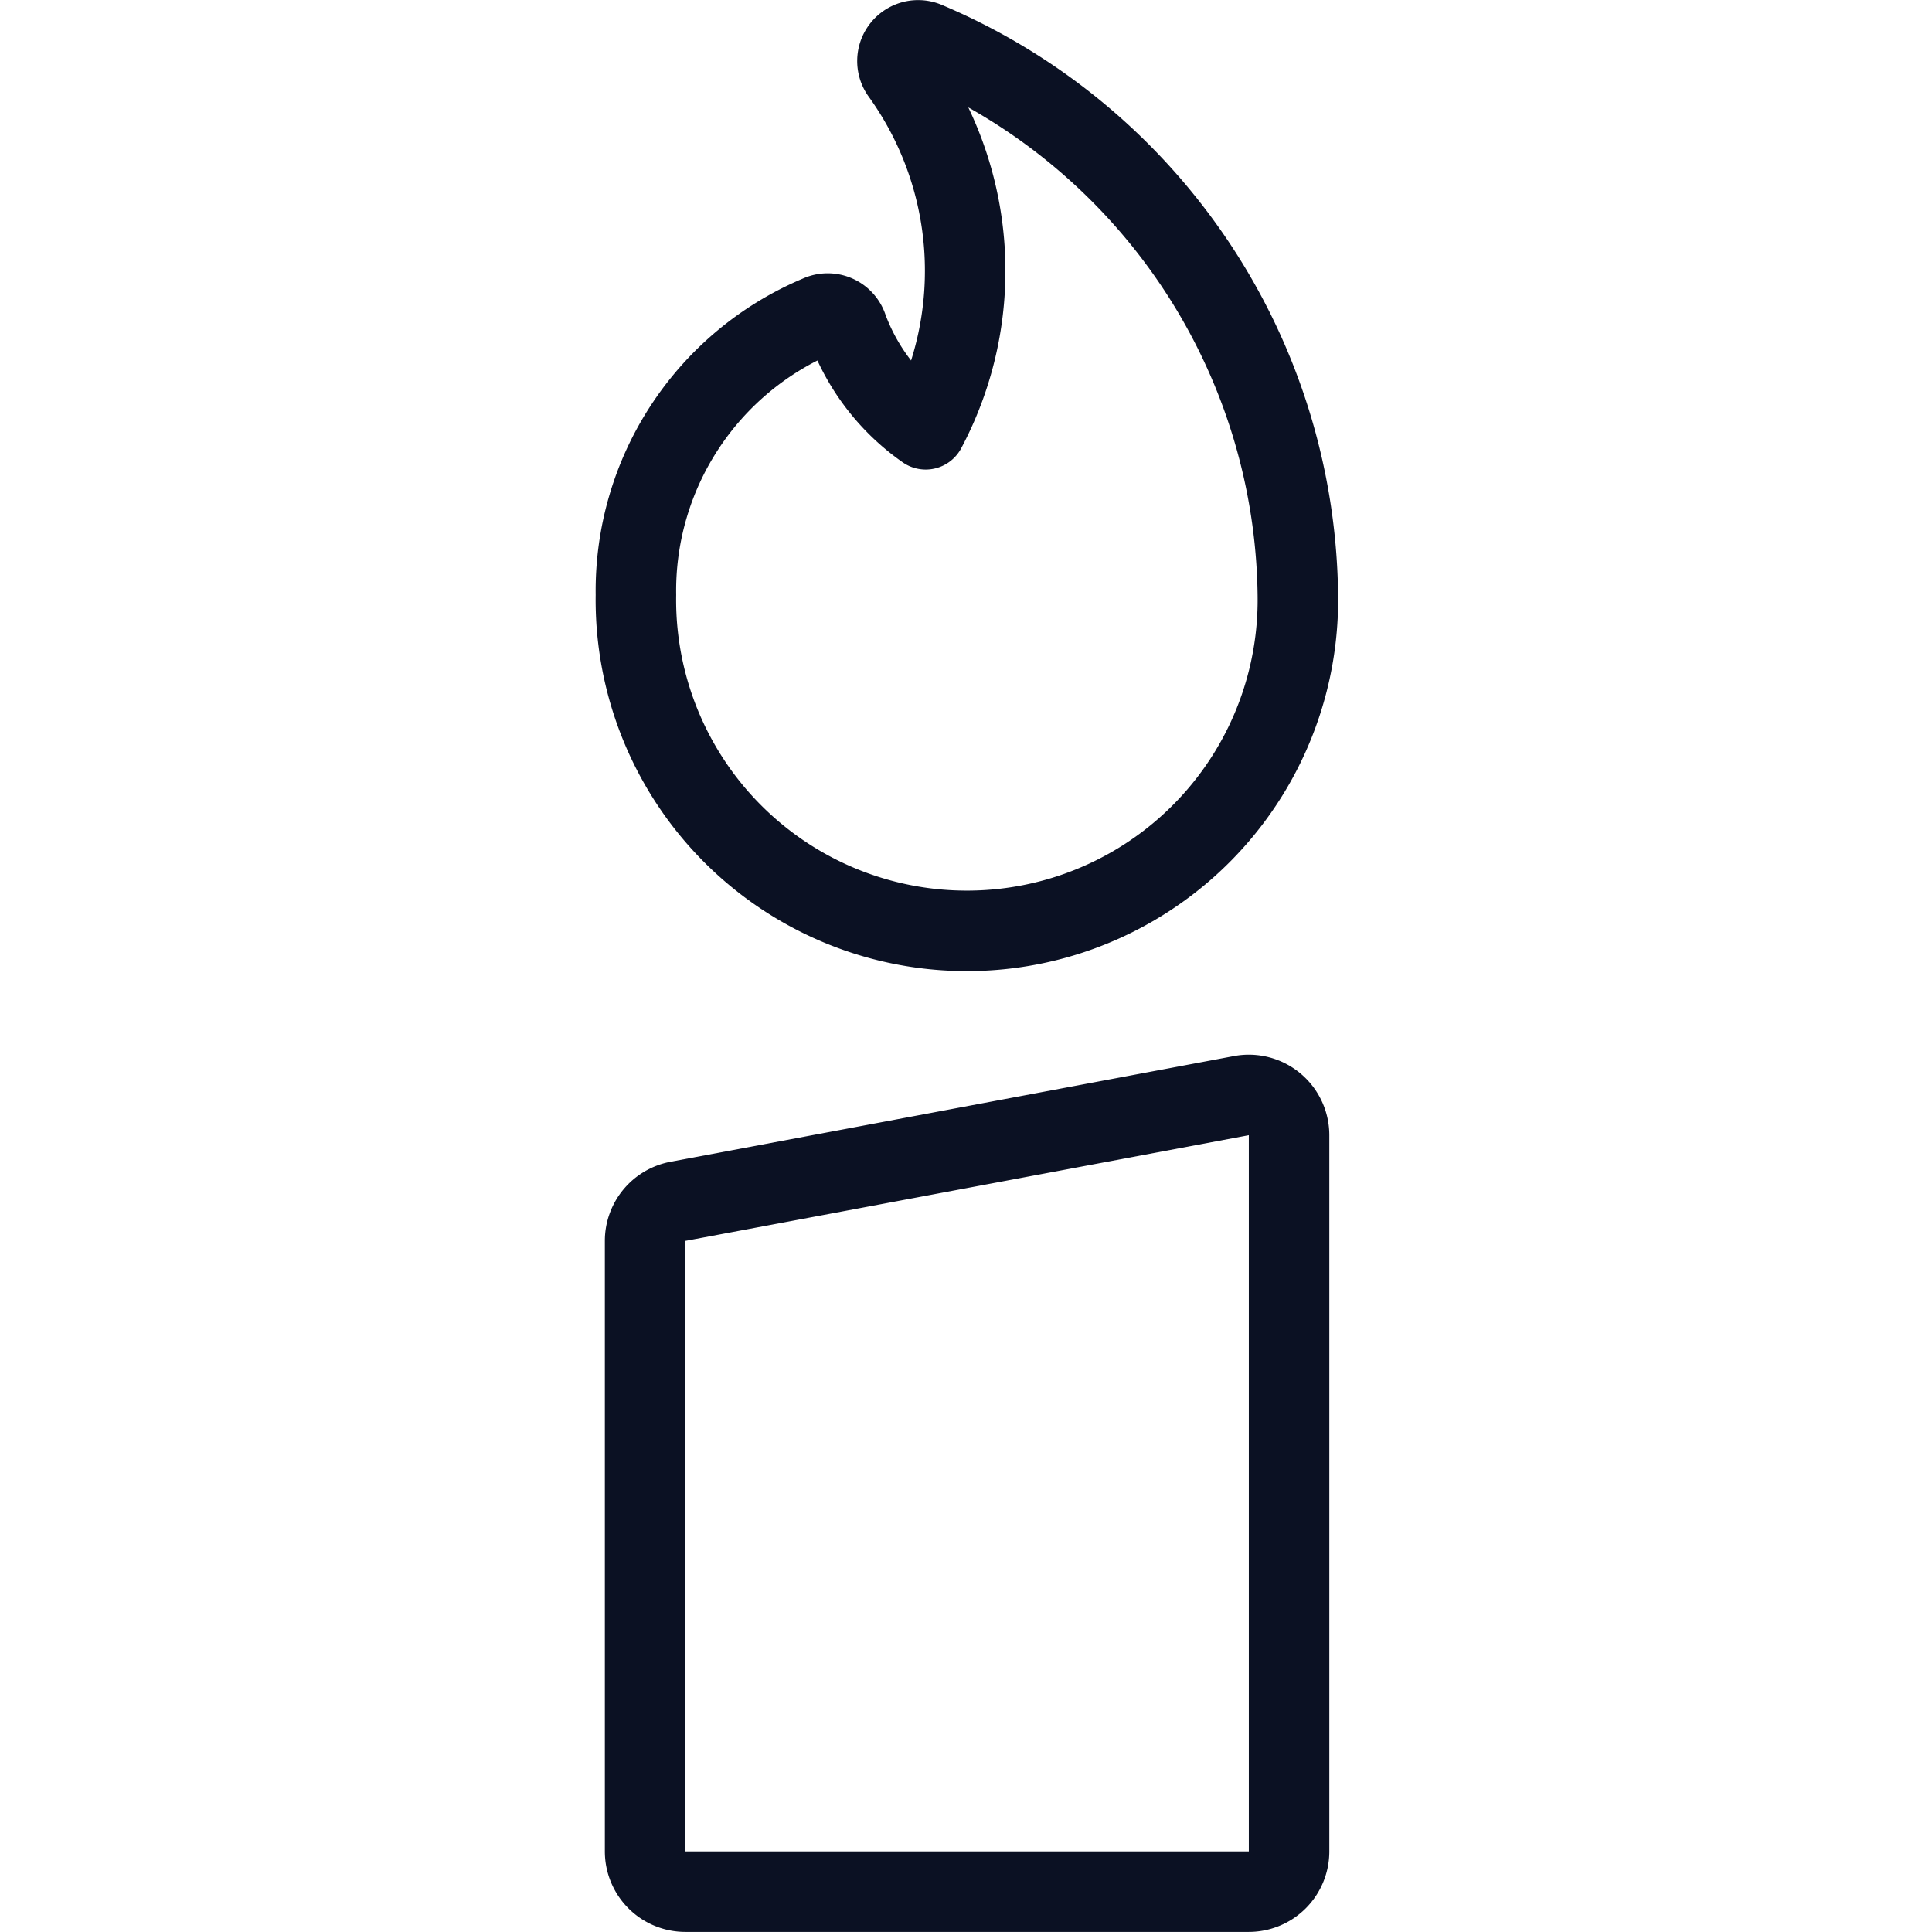
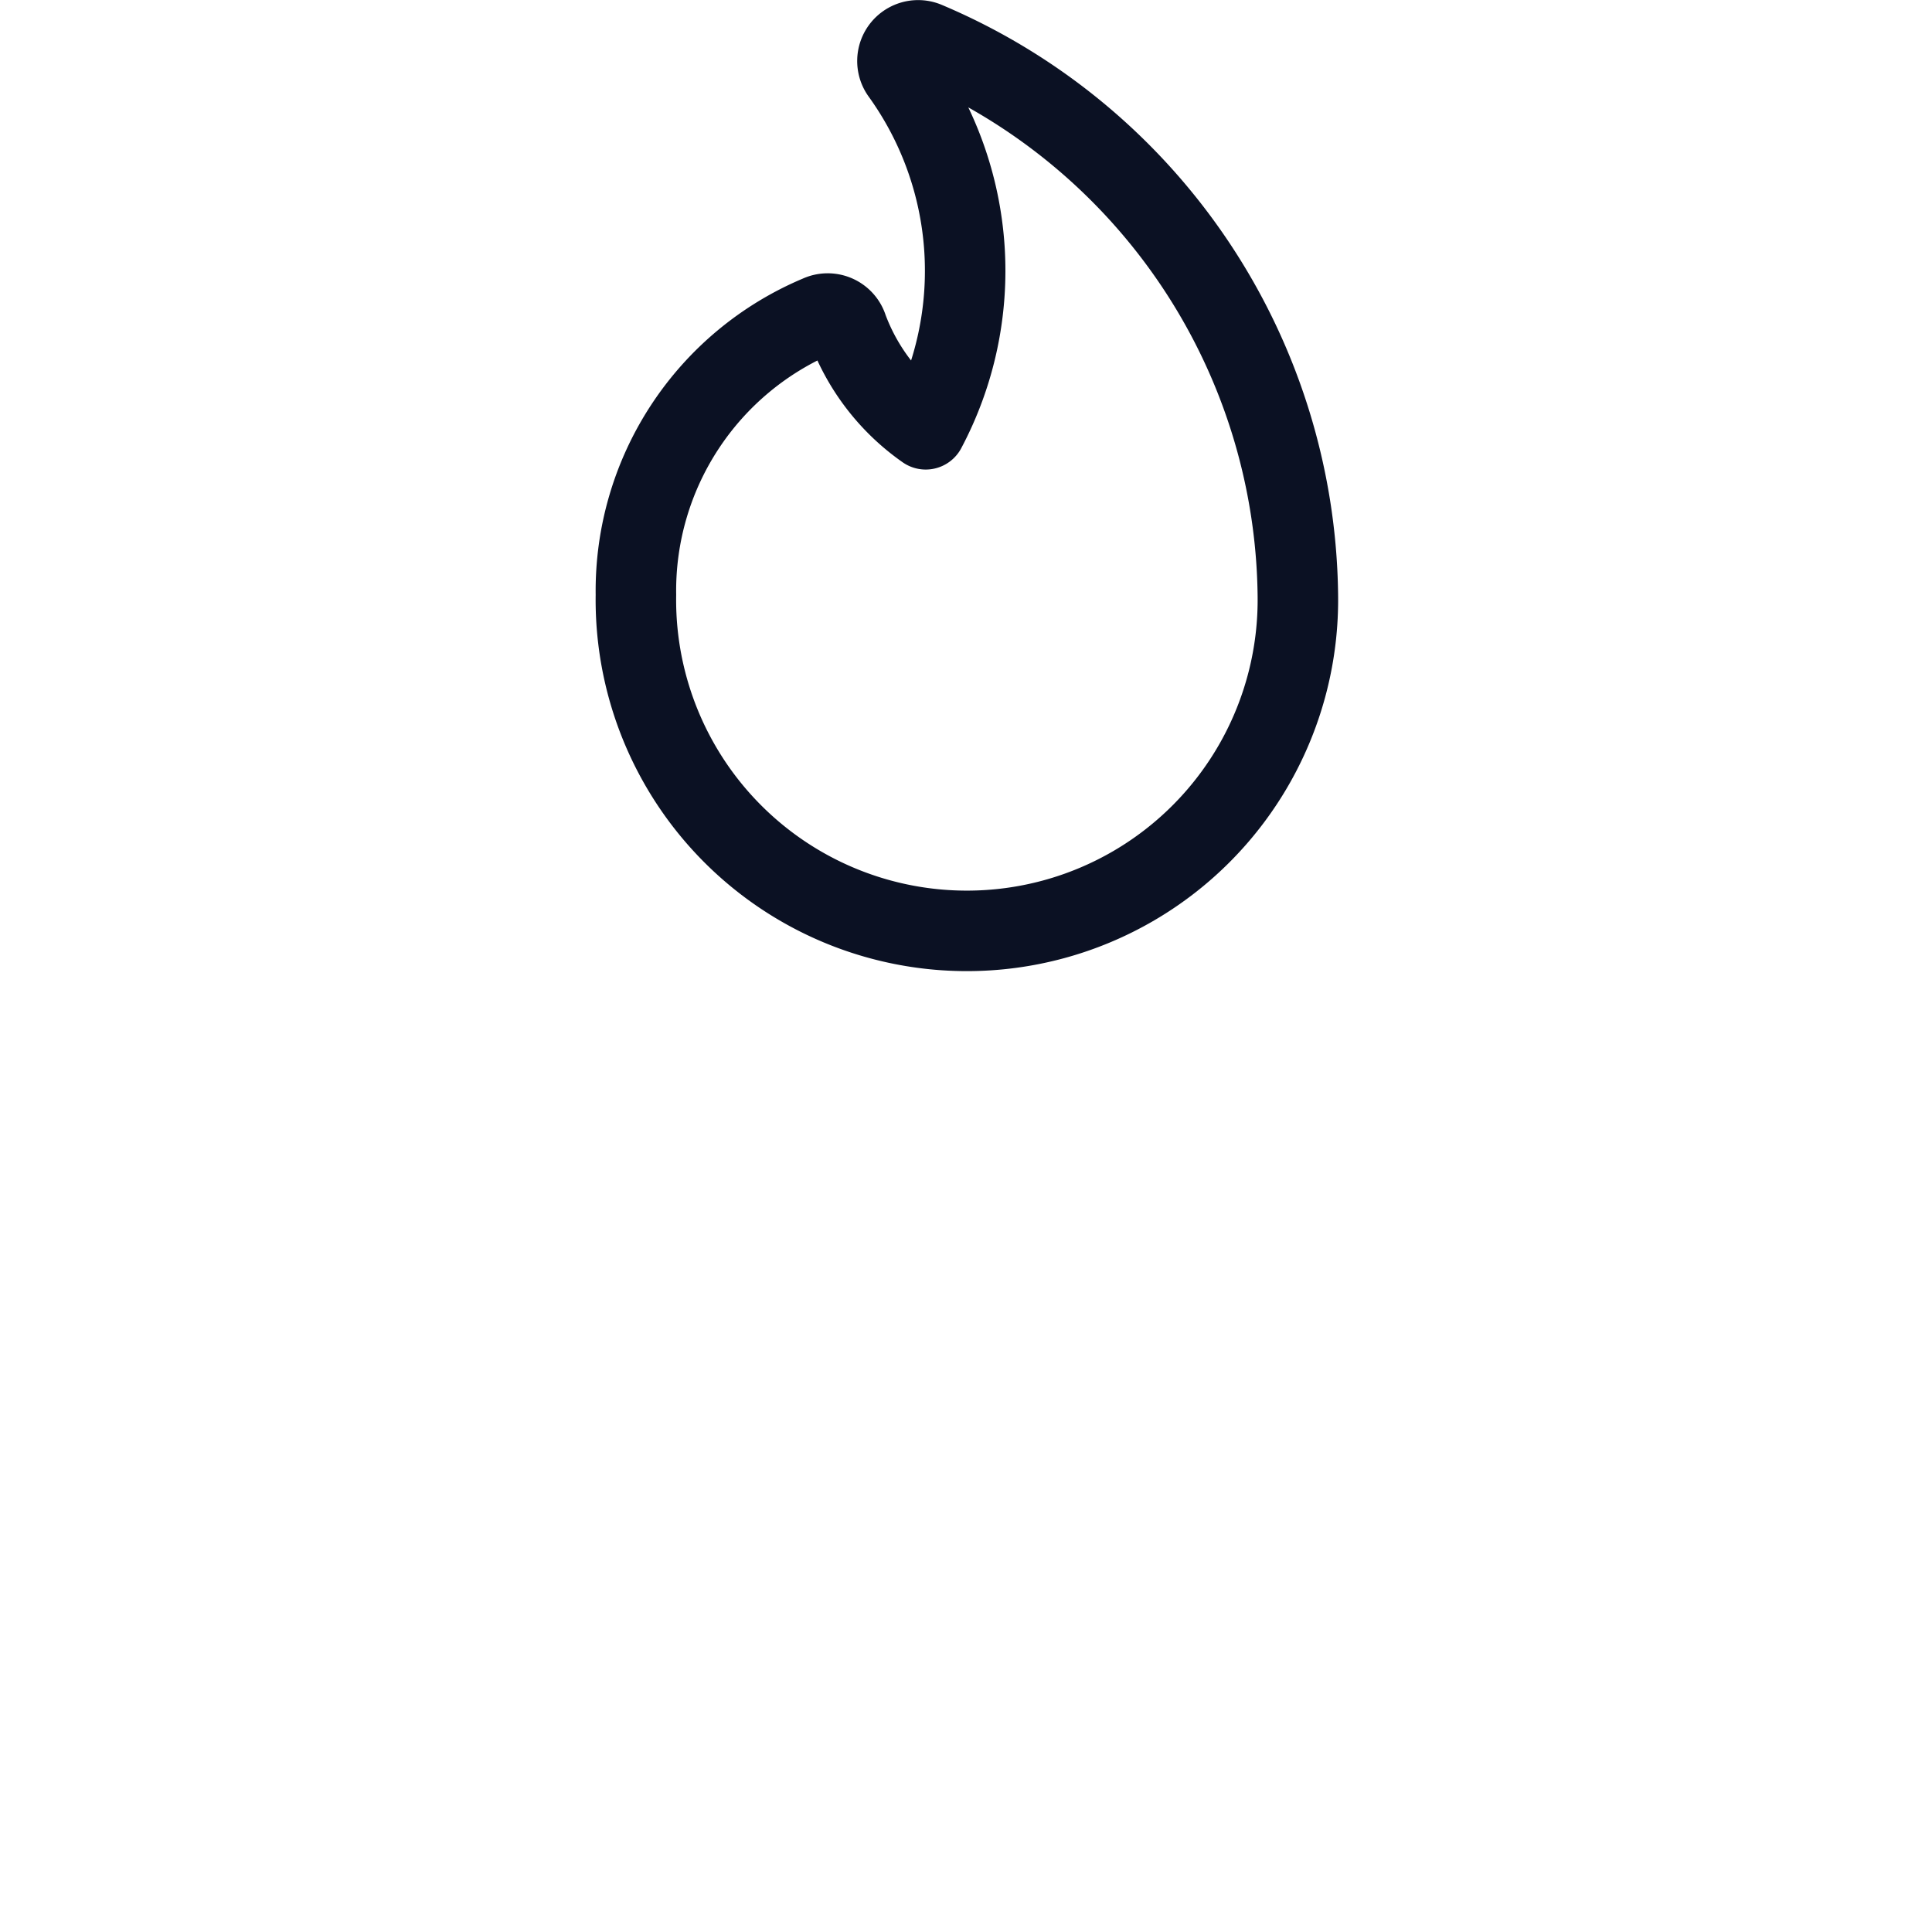
<svg xmlns="http://www.w3.org/2000/svg" viewBox="0 0 200 200">
  <g transform="matrix(8.333,0,0,8.333,0,0)">
-     <path d="M16.014,23a.5.5,0,0,1-.5.5h-7a.5.5,0,0,1-.5-.5V15.415a.5.5,0,0,1,.408-.491l7-1.313a.5.5,0,0,1,.592.491Z" fill="none" stroke="#0b1123" stroke-linecap="round" stroke-linejoin="round" />
    <path d="M11.5.519a.257.257,0,0,0-.3.393,4.2,4.2,0,0,1,.3,4.421,2.664,2.664,0,0,1-.97-1.253.258.258,0,0,0-.356-.161A3.707,3.707,0,0,0,7.9,7.388a4.112,4.112,0,1,0,8.223,0A7.555,7.555,0,0,0,11.5.519Z" fill="none" stroke="#0b1123" stroke-linecap="round" stroke-linejoin="round" />
  </g>
</svg>